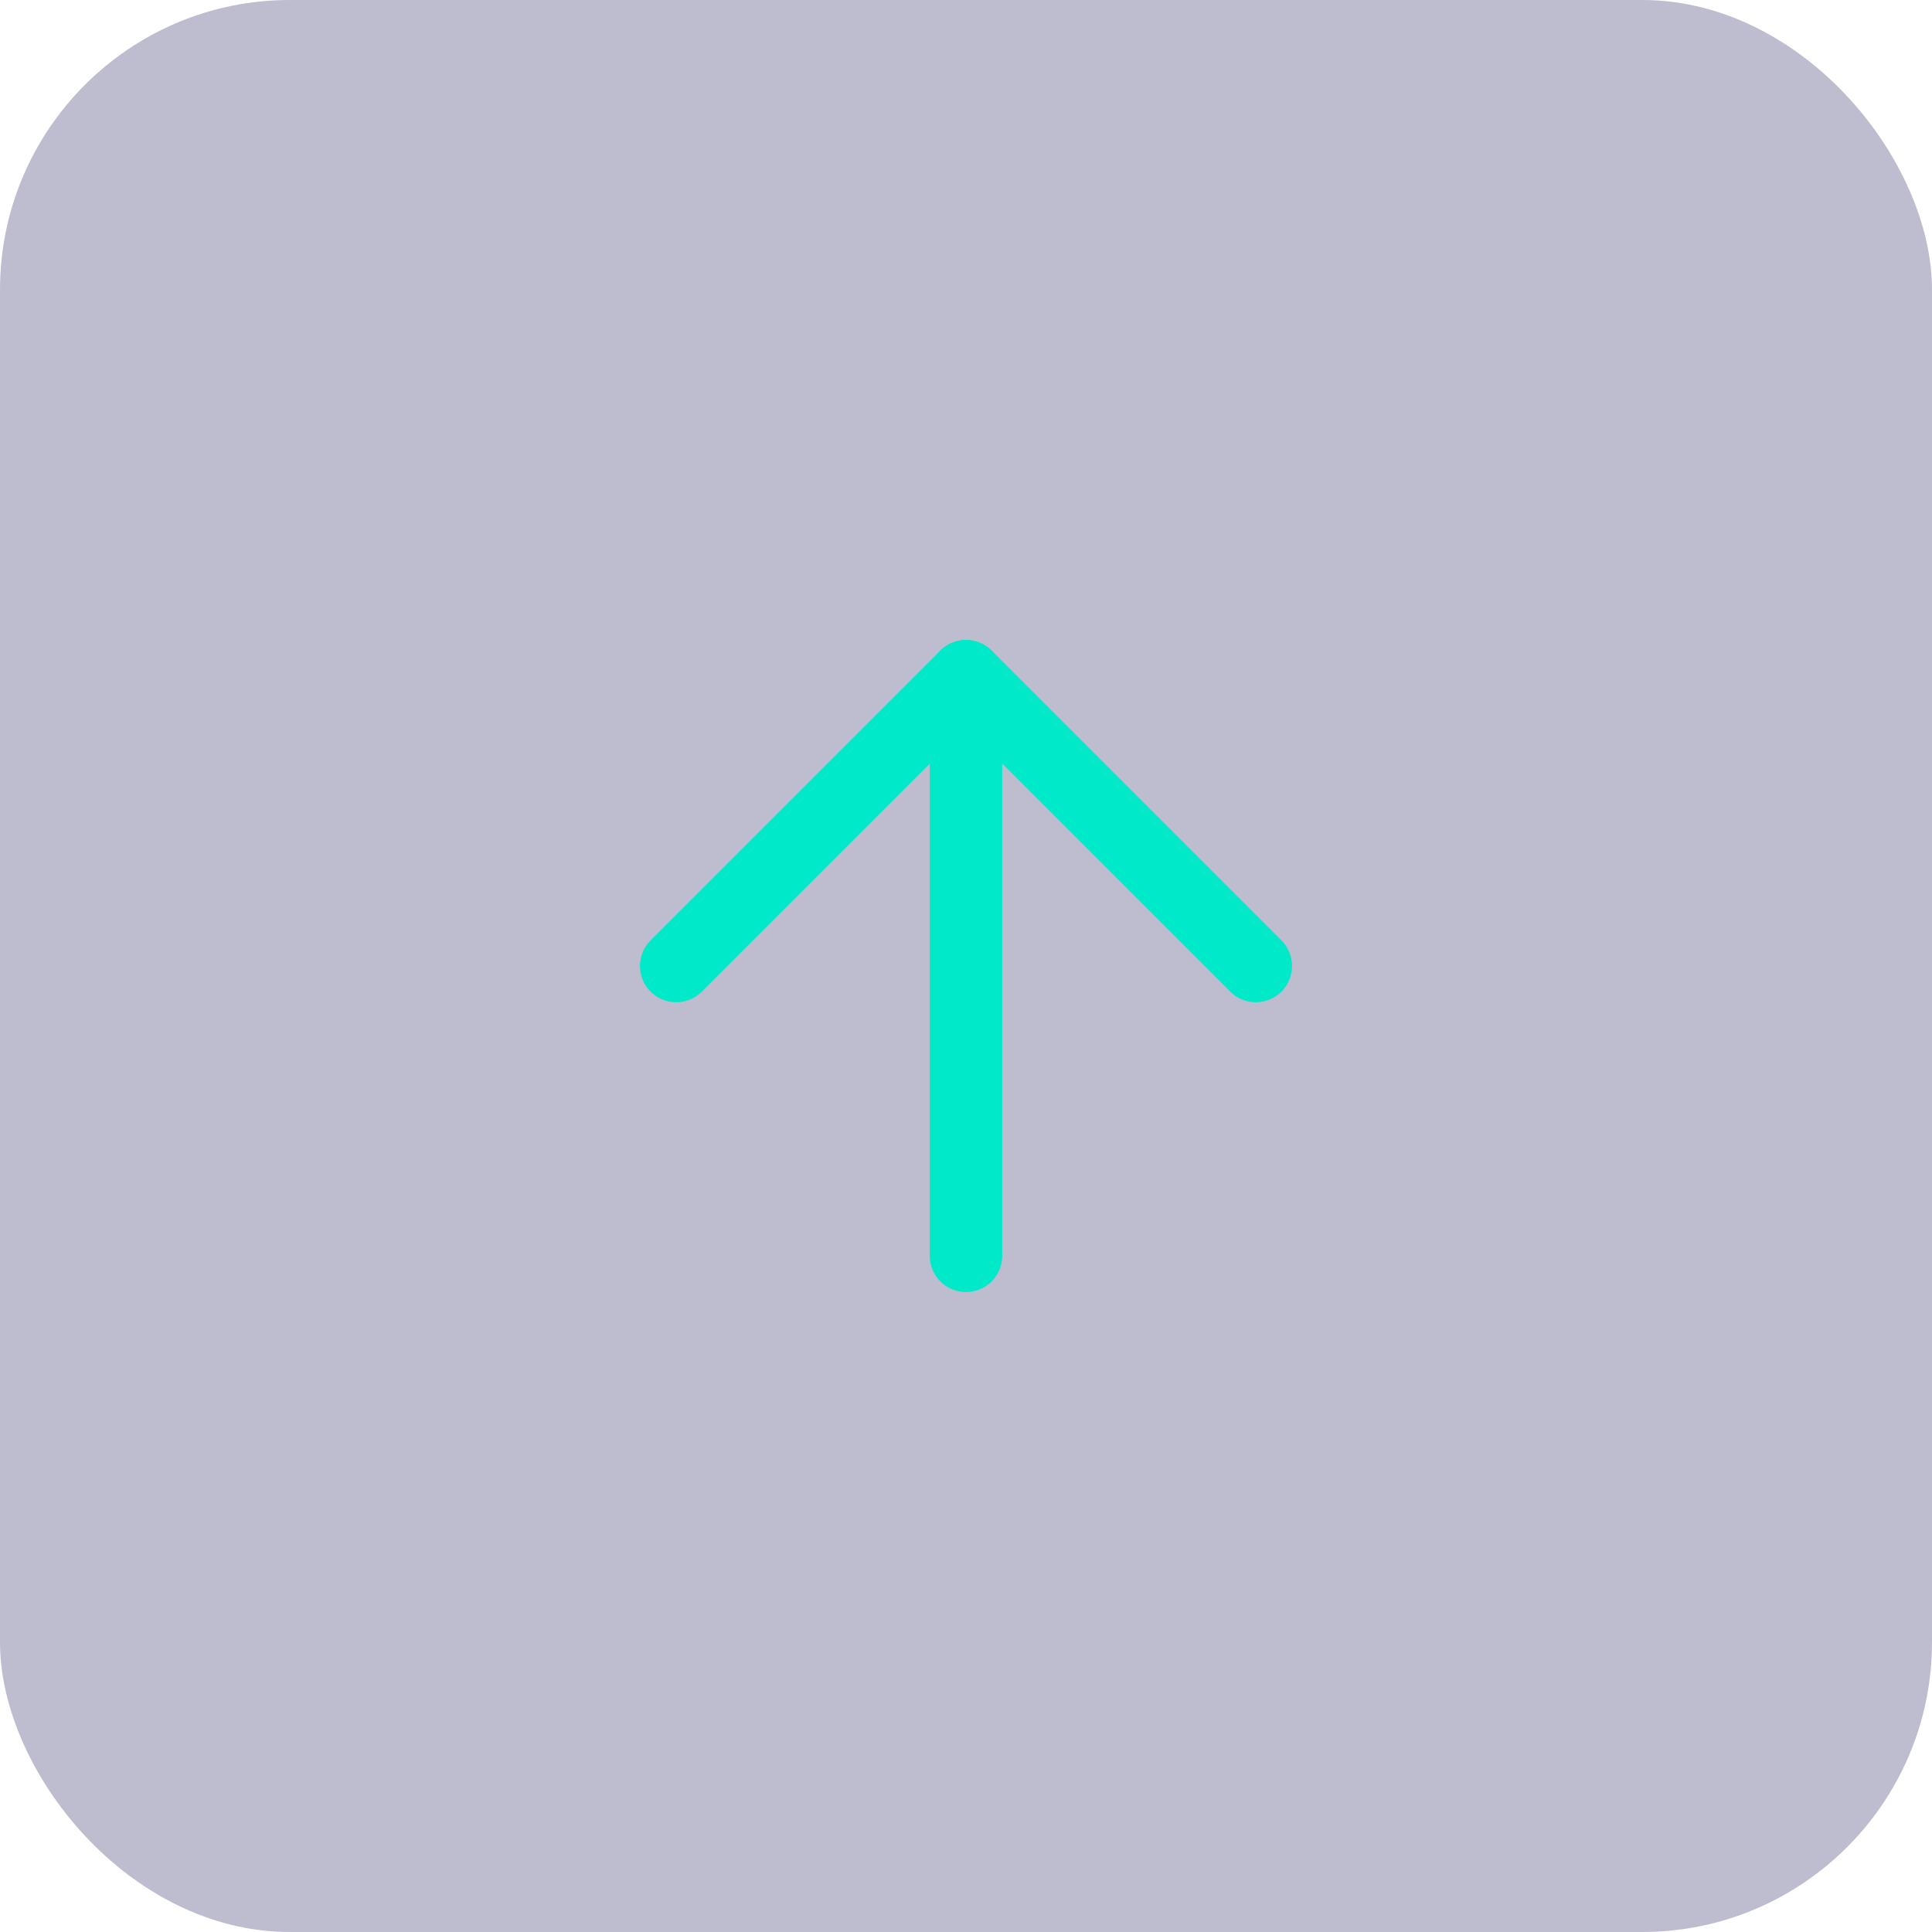
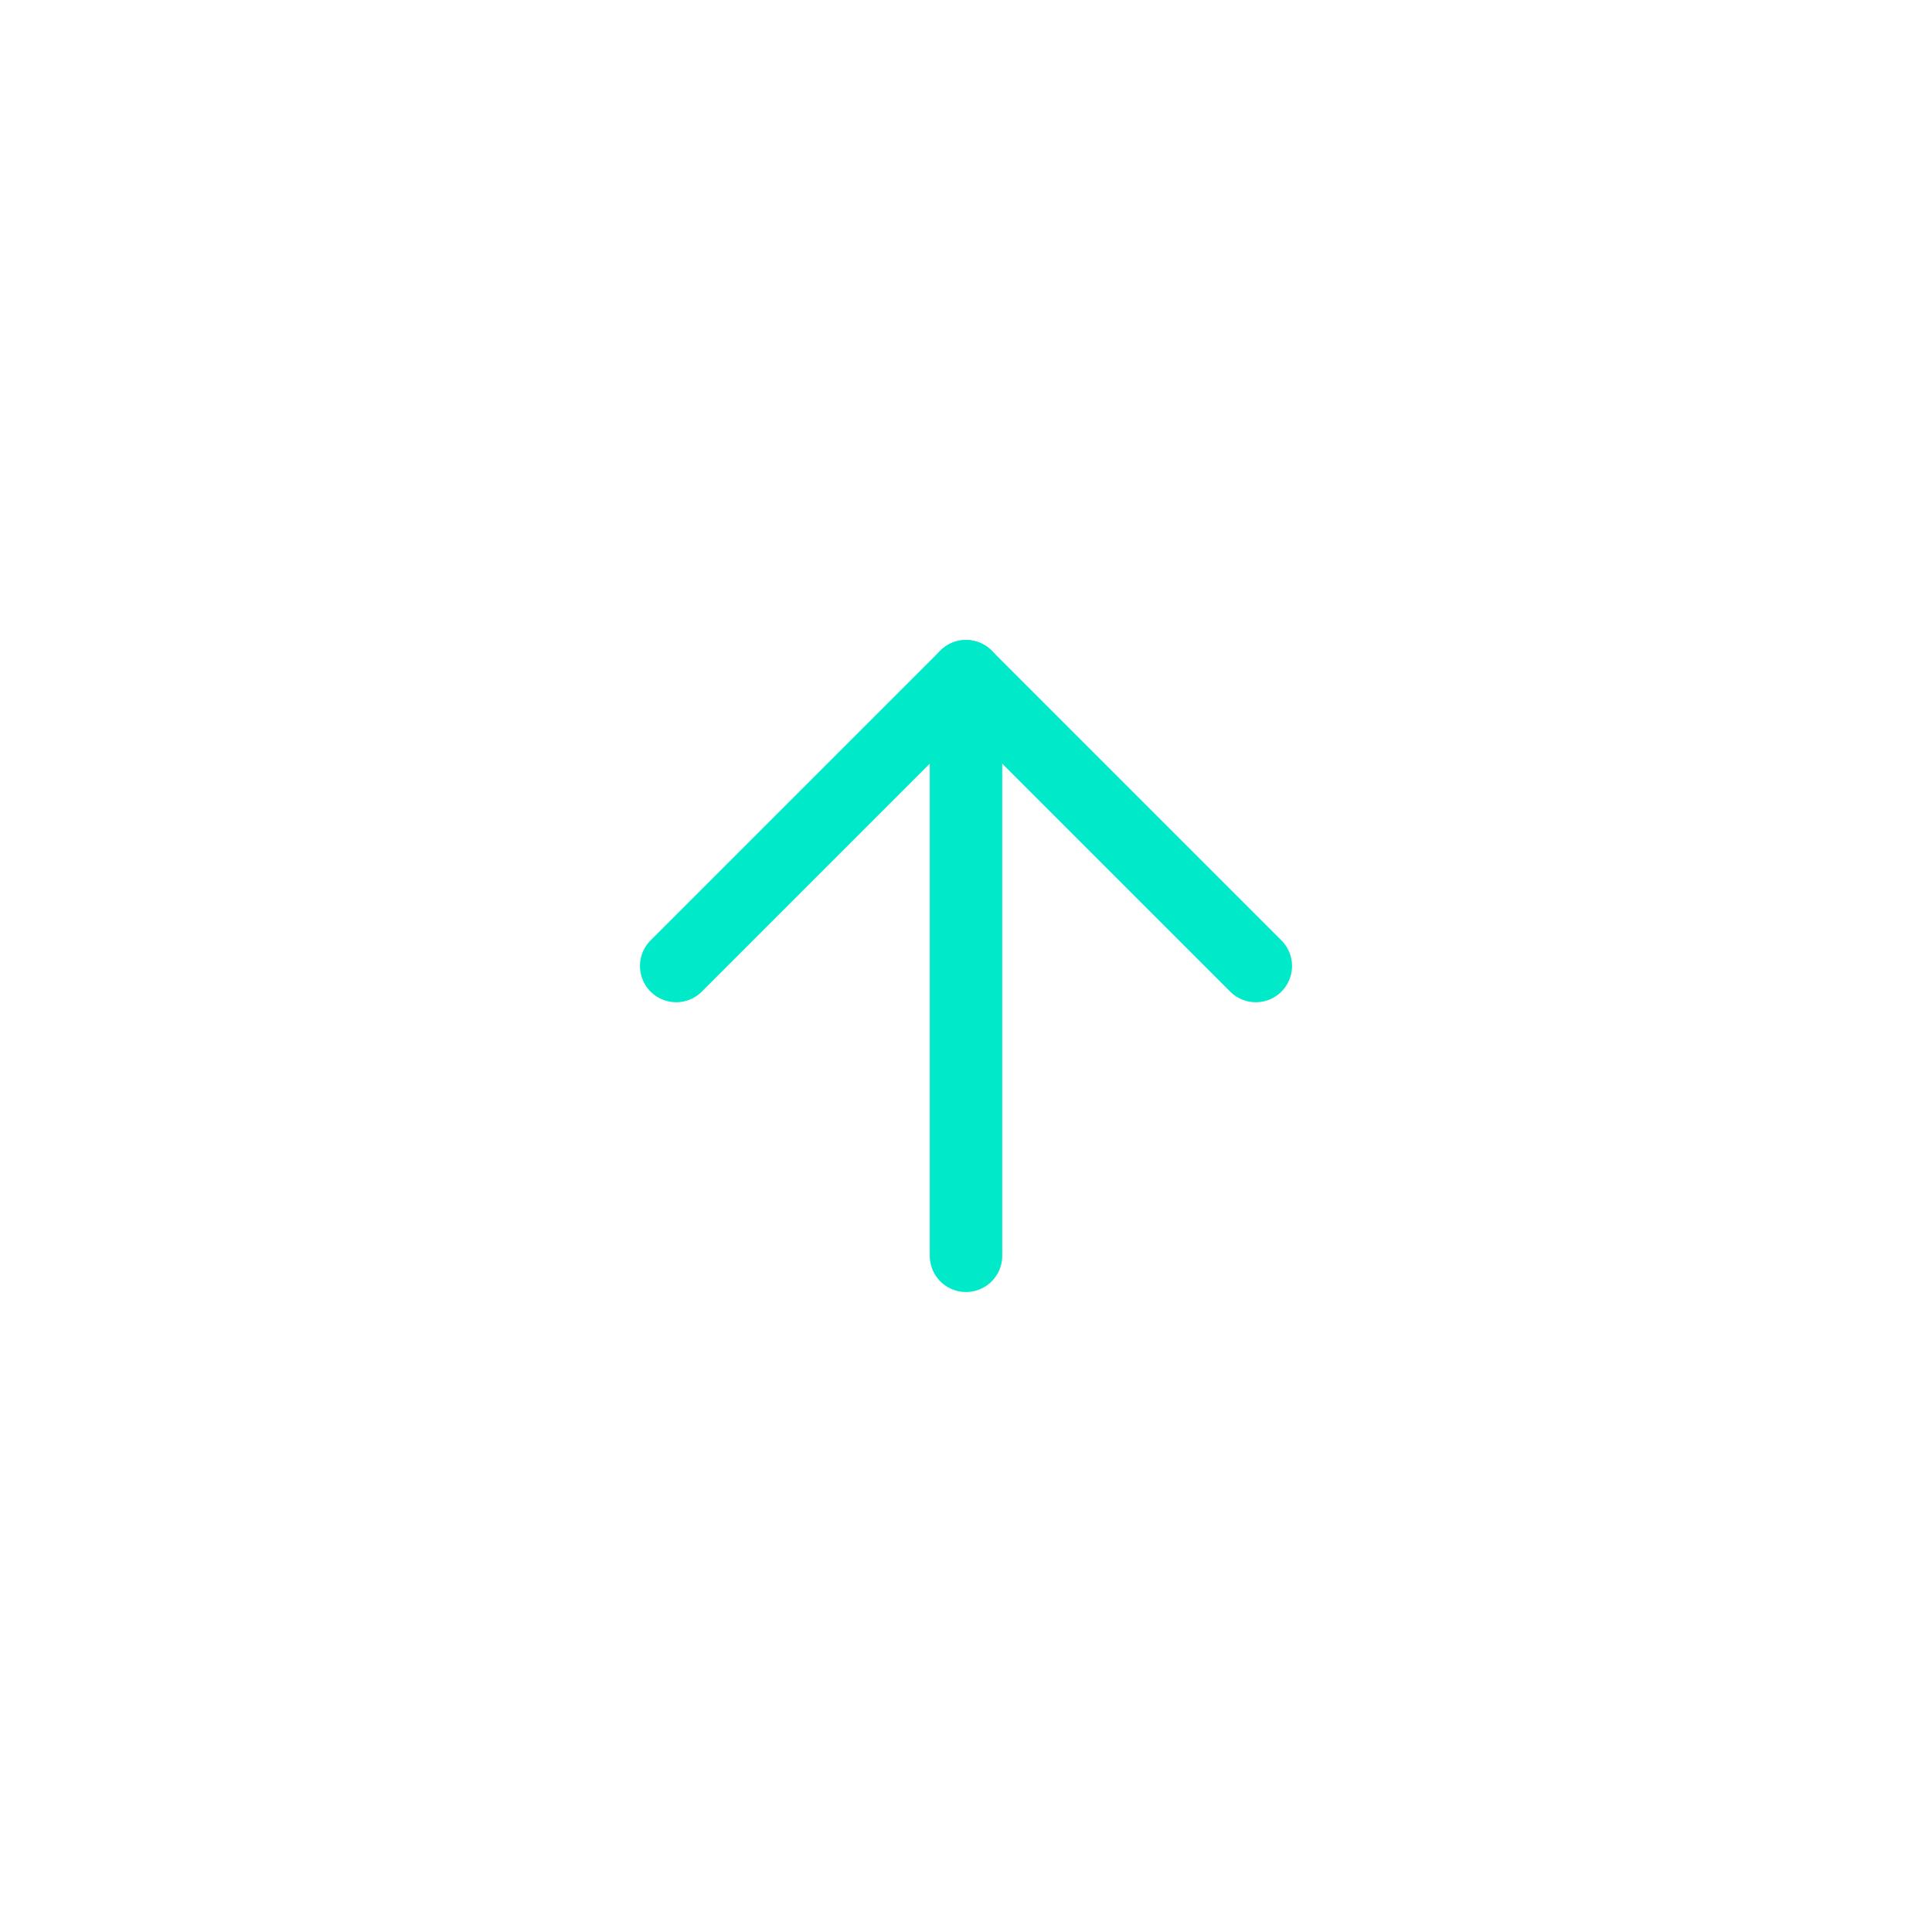
<svg xmlns="http://www.w3.org/2000/svg" width="40" height="40" viewBox="0 0 40 40" fill="none">
-   <rect opacity="0.3" width="40" height="40" rx="6" fill="#252160" />
  <path d="M20 26L20 14" stroke="#00E9C9" stroke-width="1.5" stroke-linecap="round" stroke-linejoin="round" />
  <path d="M14 20L20 14L26 20" stroke="#00E9C9" stroke-width="1.5" stroke-linecap="round" stroke-linejoin="round" />
</svg>